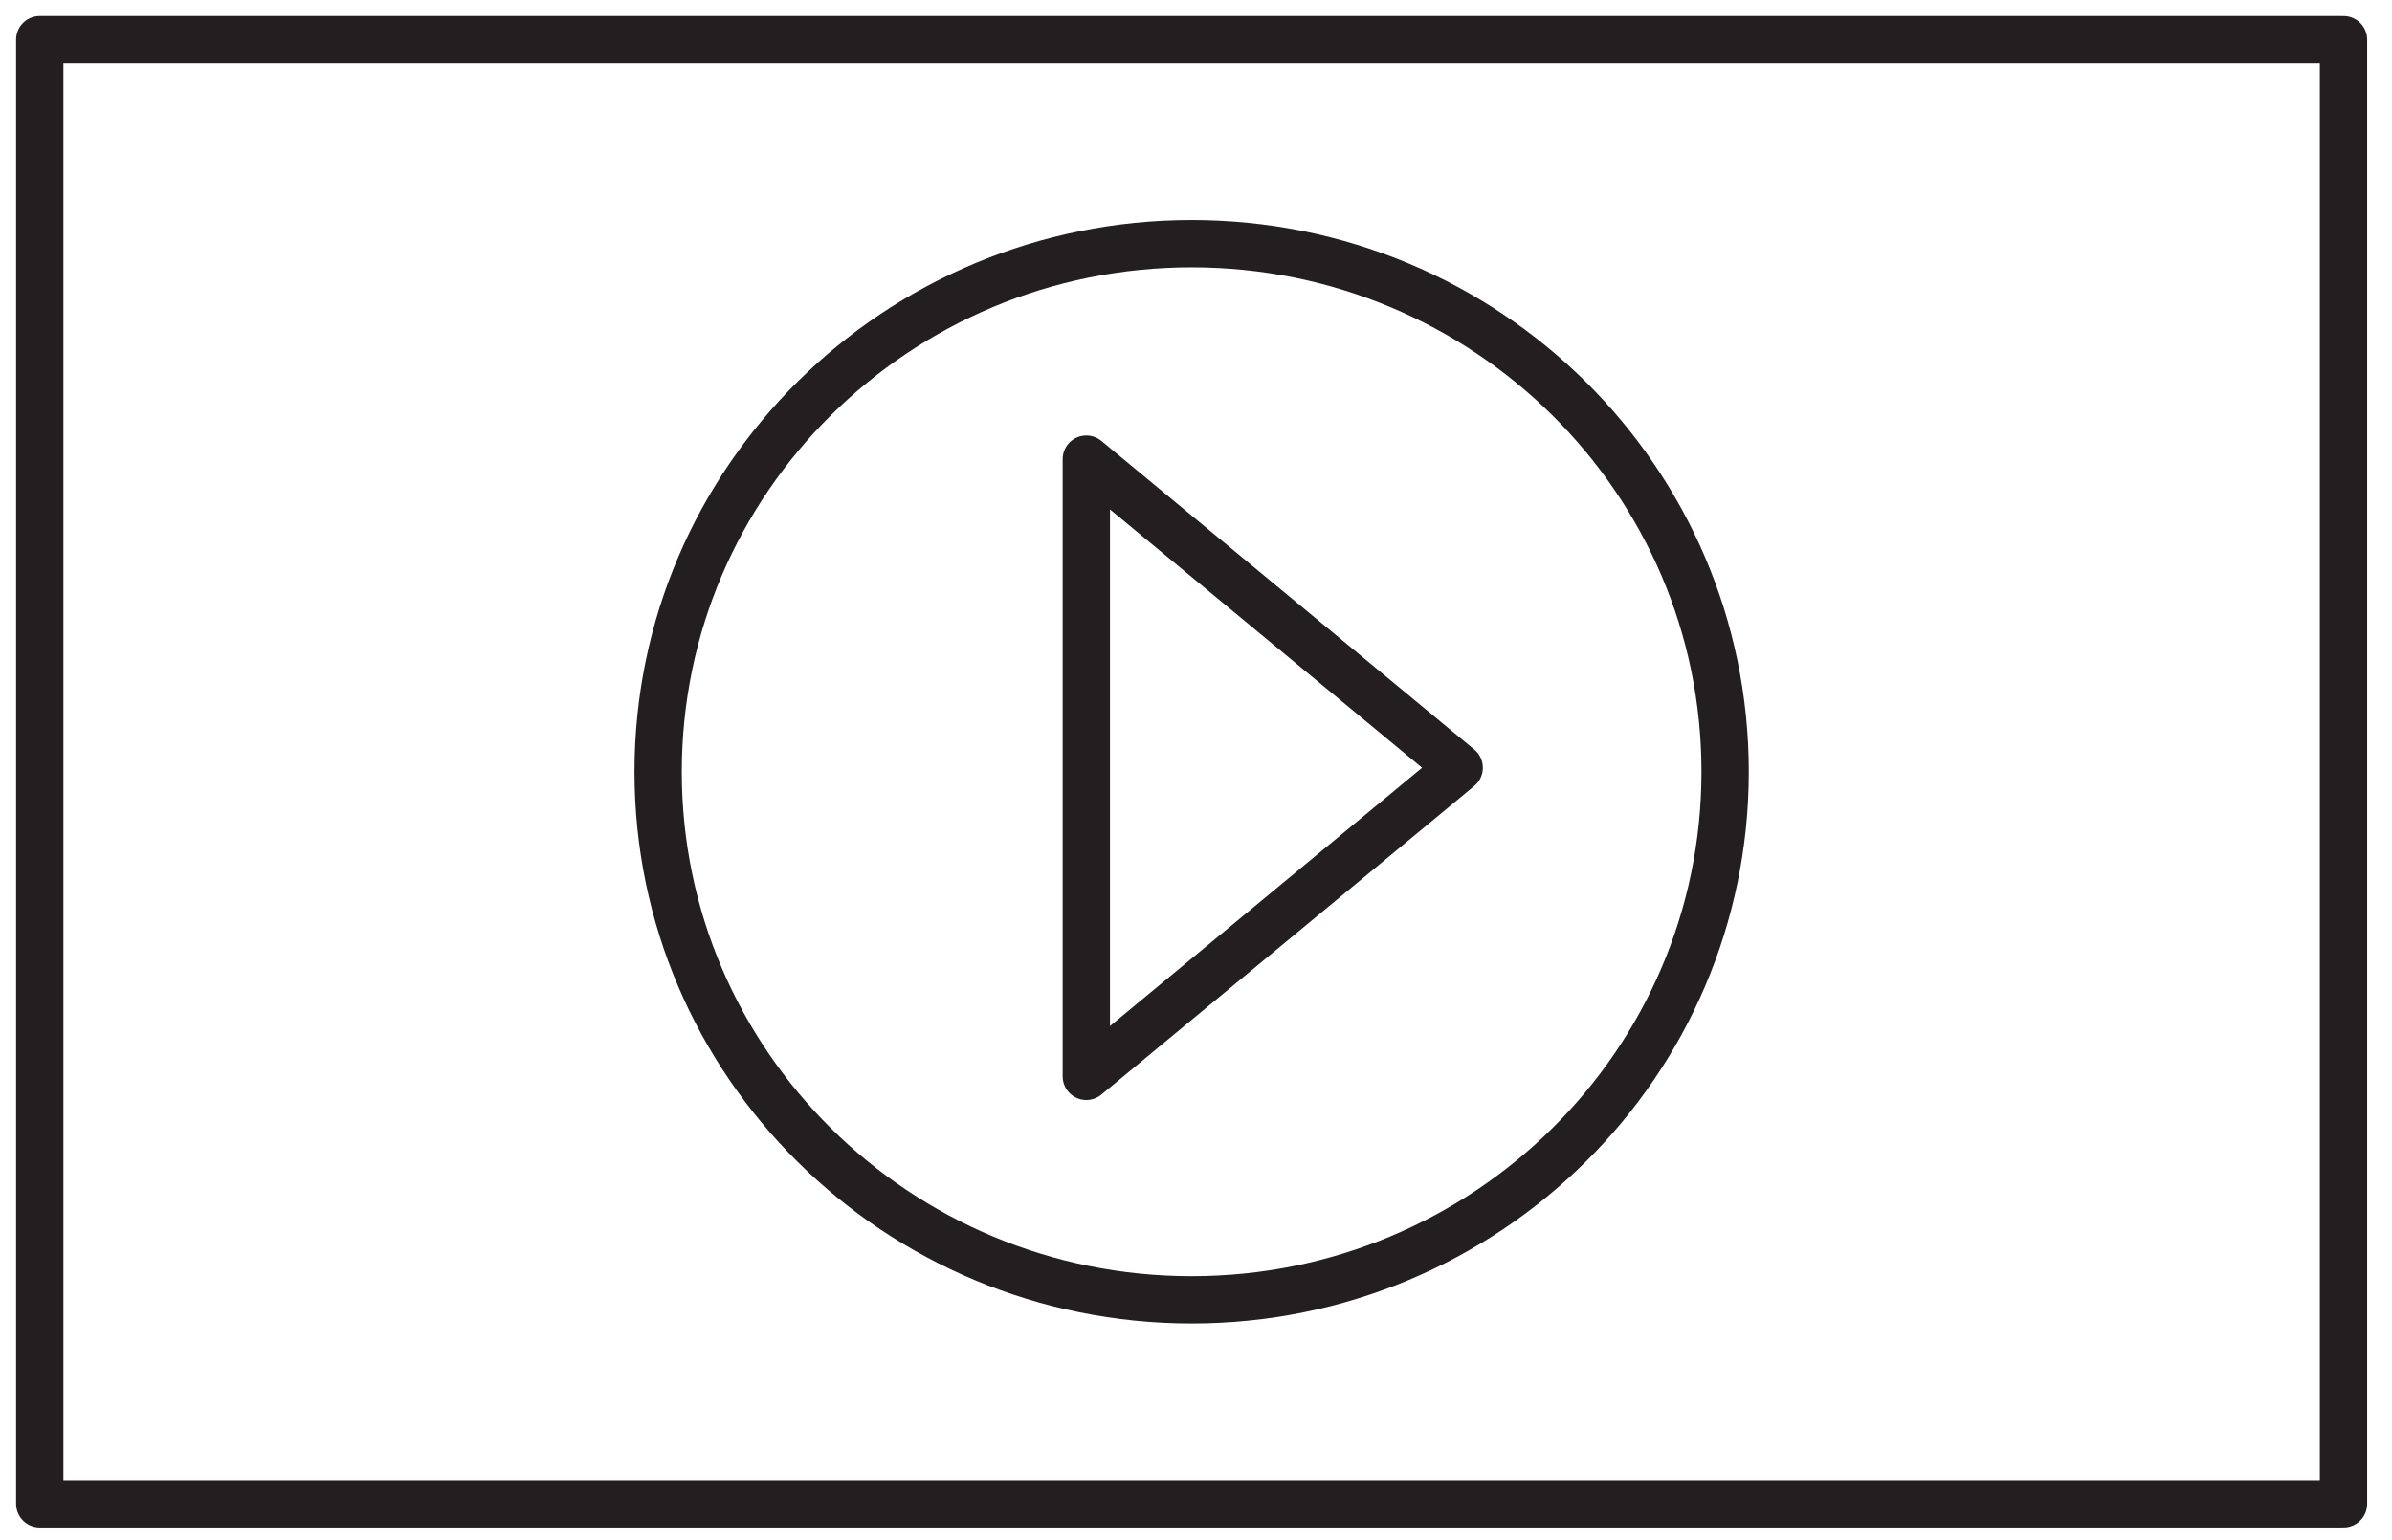
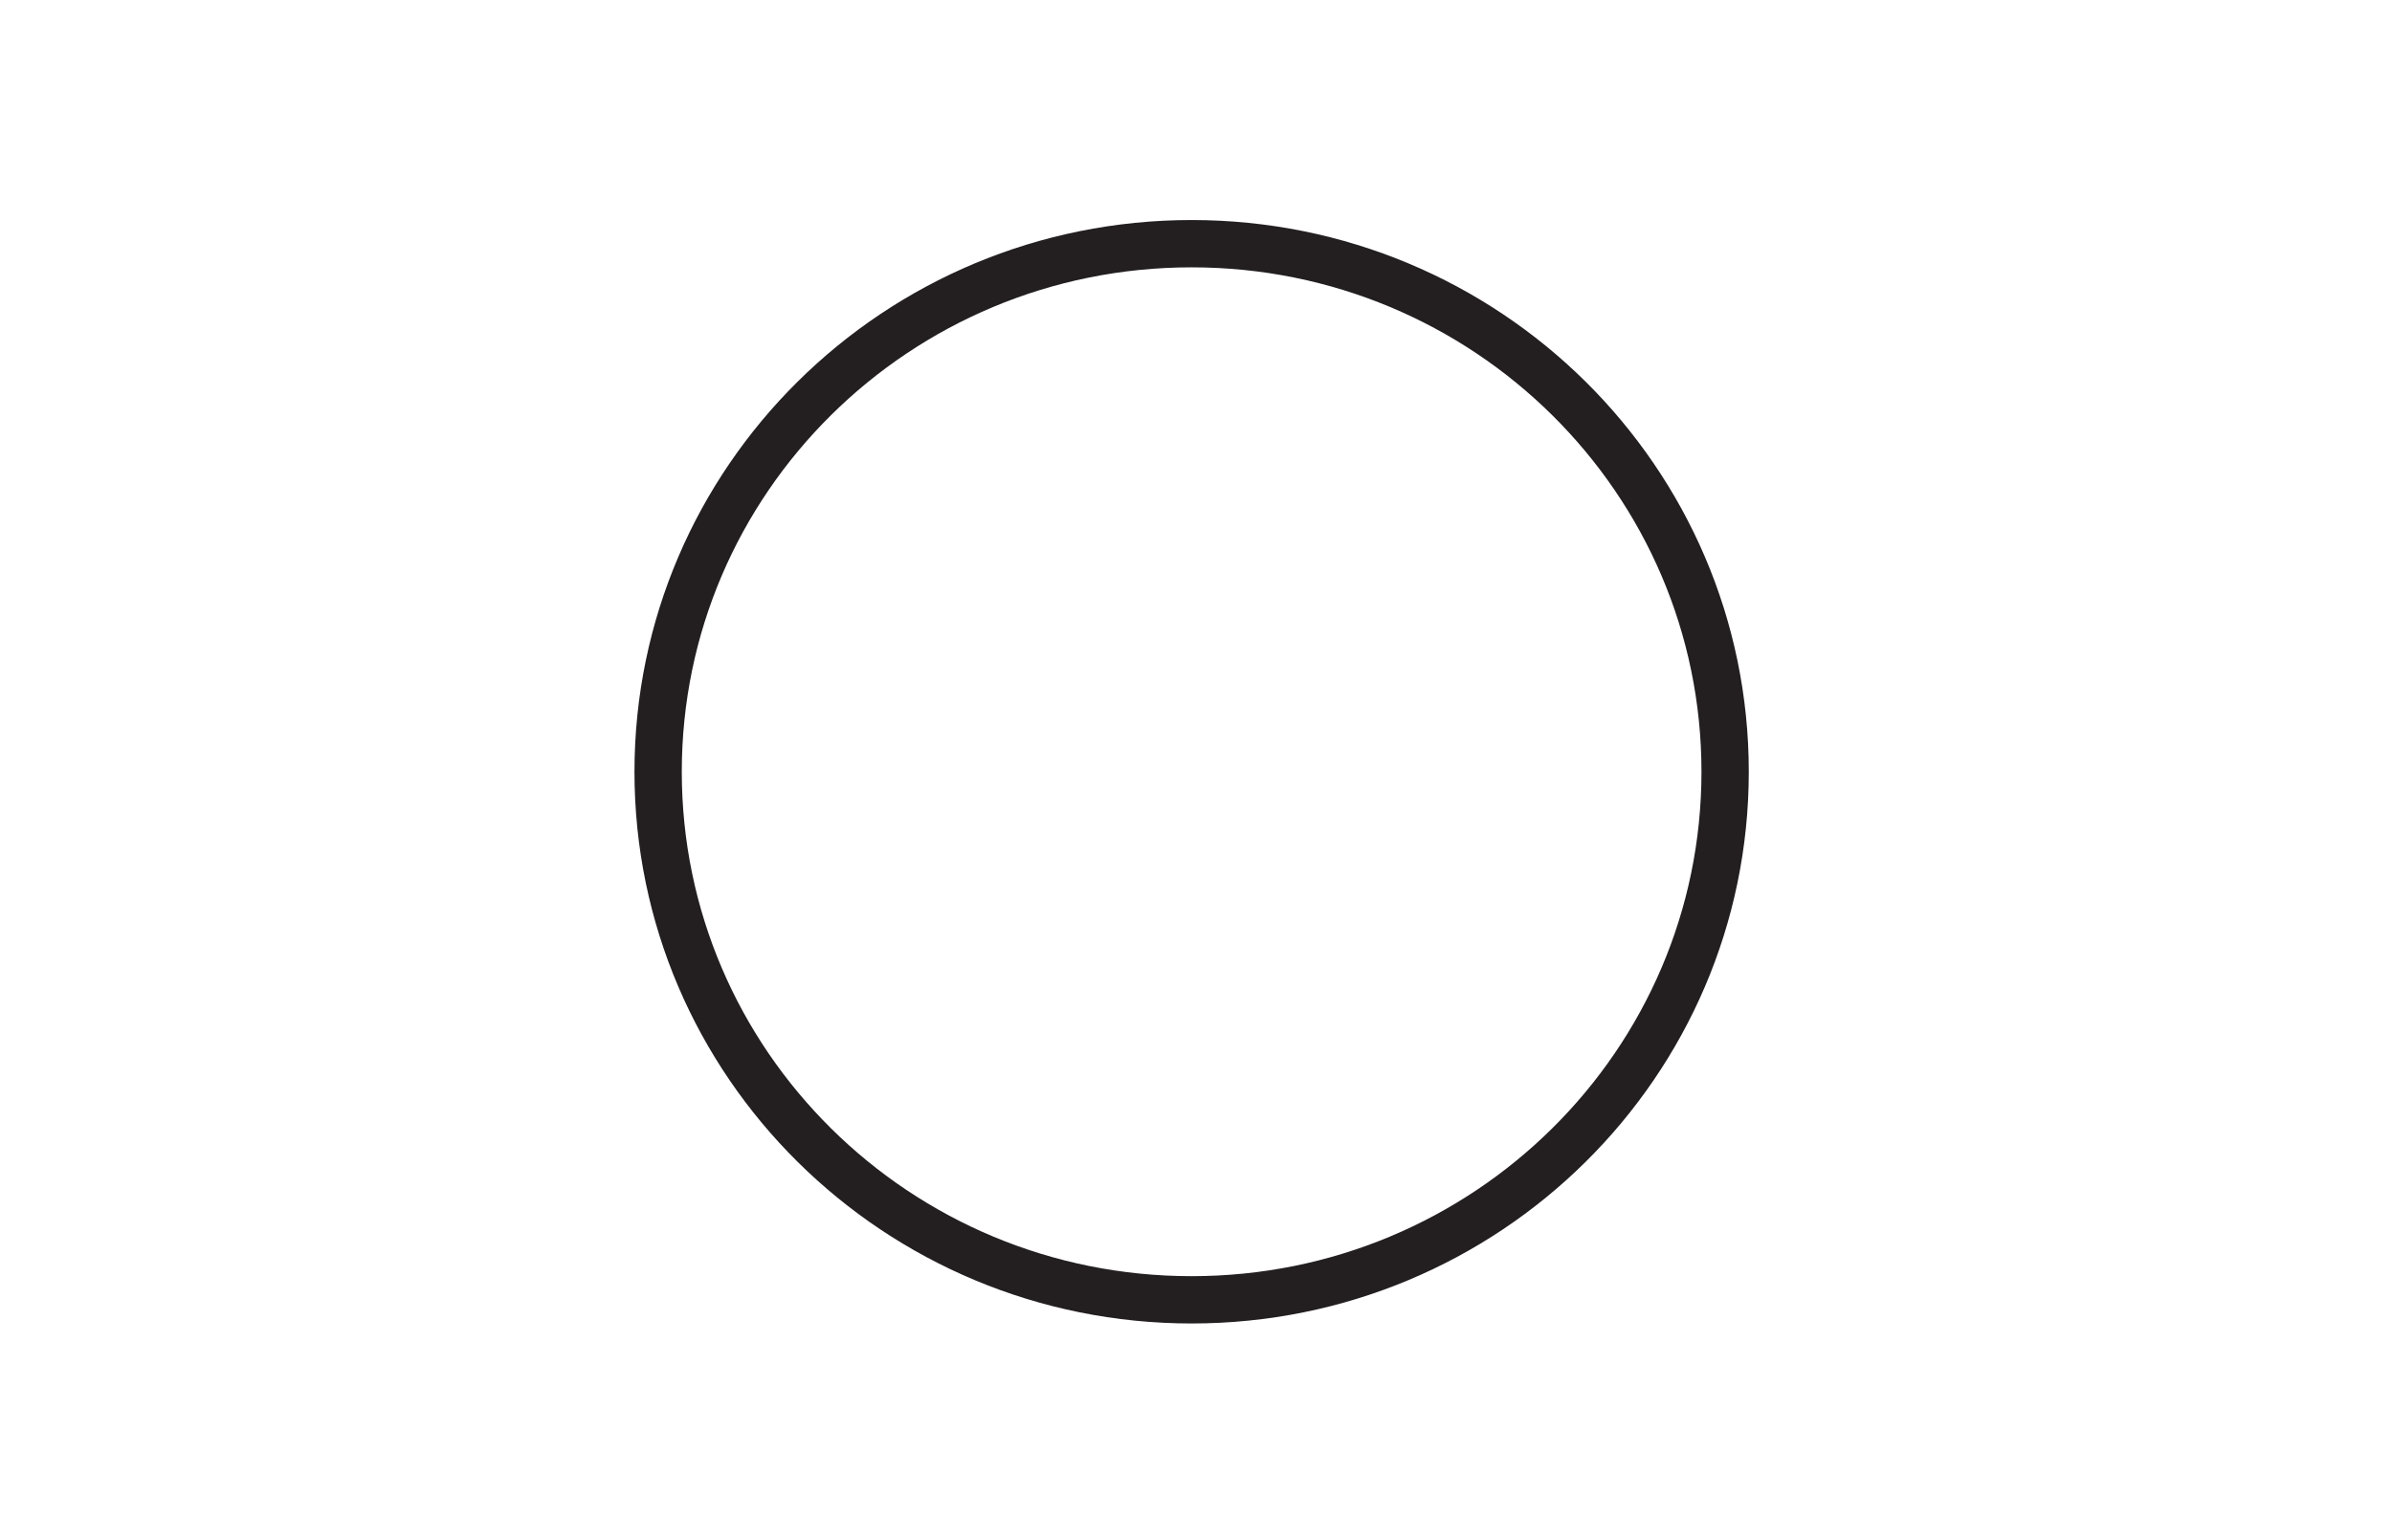
<svg xmlns="http://www.w3.org/2000/svg" width="73px" height="47px" viewBox="0 0 73 47" version="1.1">
  <title>55A5D763-104D-48D6-8BB2-05BA0FC74656</title>
  <desc>Created with sketchtool.</desc>
  <defs />
  <g id="Page-1" stroke="none" stroke-width="1" fill="none" fill-rule="evenodd" stroke-linejoin="round">
    <g id="RPA2019-DIVULGAÇÃO" transform="translate(-684, -706)" stroke="#231F20" stroke-width="1.444">
      <g id="ICONE-VIDEO" transform="translate(685, 707)">
        <g id="Group-20">
          <g id="Page-1">
-             <polygon id="Stroke-1" points="0.213 44.908 70.52 44.908 70.52 0.211 0.213 0.211" />
            <path d="M51.648,22.56 C51.648,31.463 44.358,38.68 35.366,38.68 C26.374,38.68 19.085,31.463 19.085,22.56 C19.085,13.657 26.374,6.439 35.366,6.439 C44.358,6.439 51.648,13.657 51.648,22.56 Z" id="Stroke-3" />
-             <polygon id="Stroke-4" points="32.153 13.016 43.532 22.437 32.153 31.858" />
          </g>
        </g>
      </g>
    </g>
  </g>
</svg>